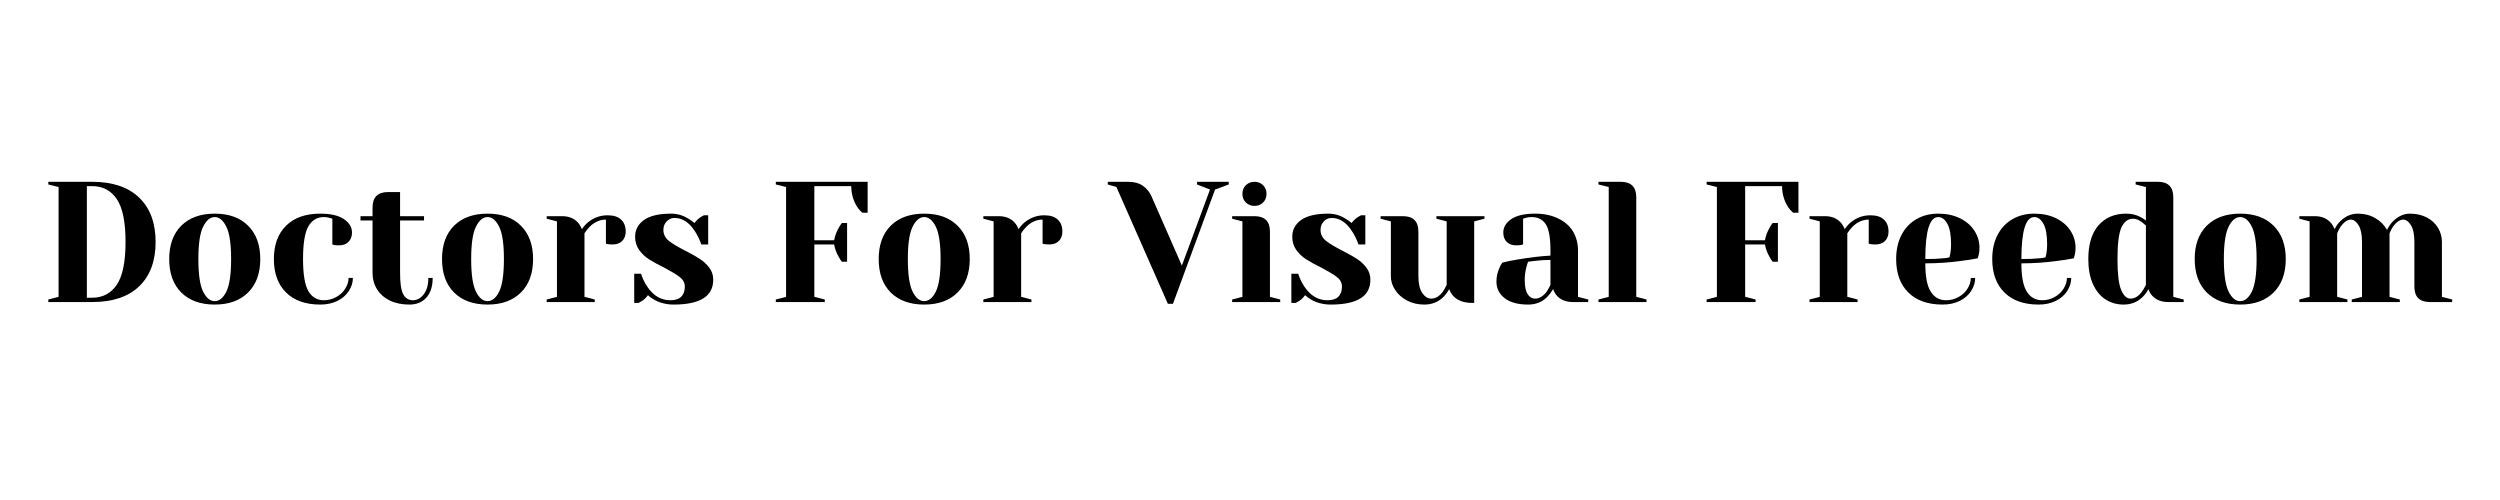
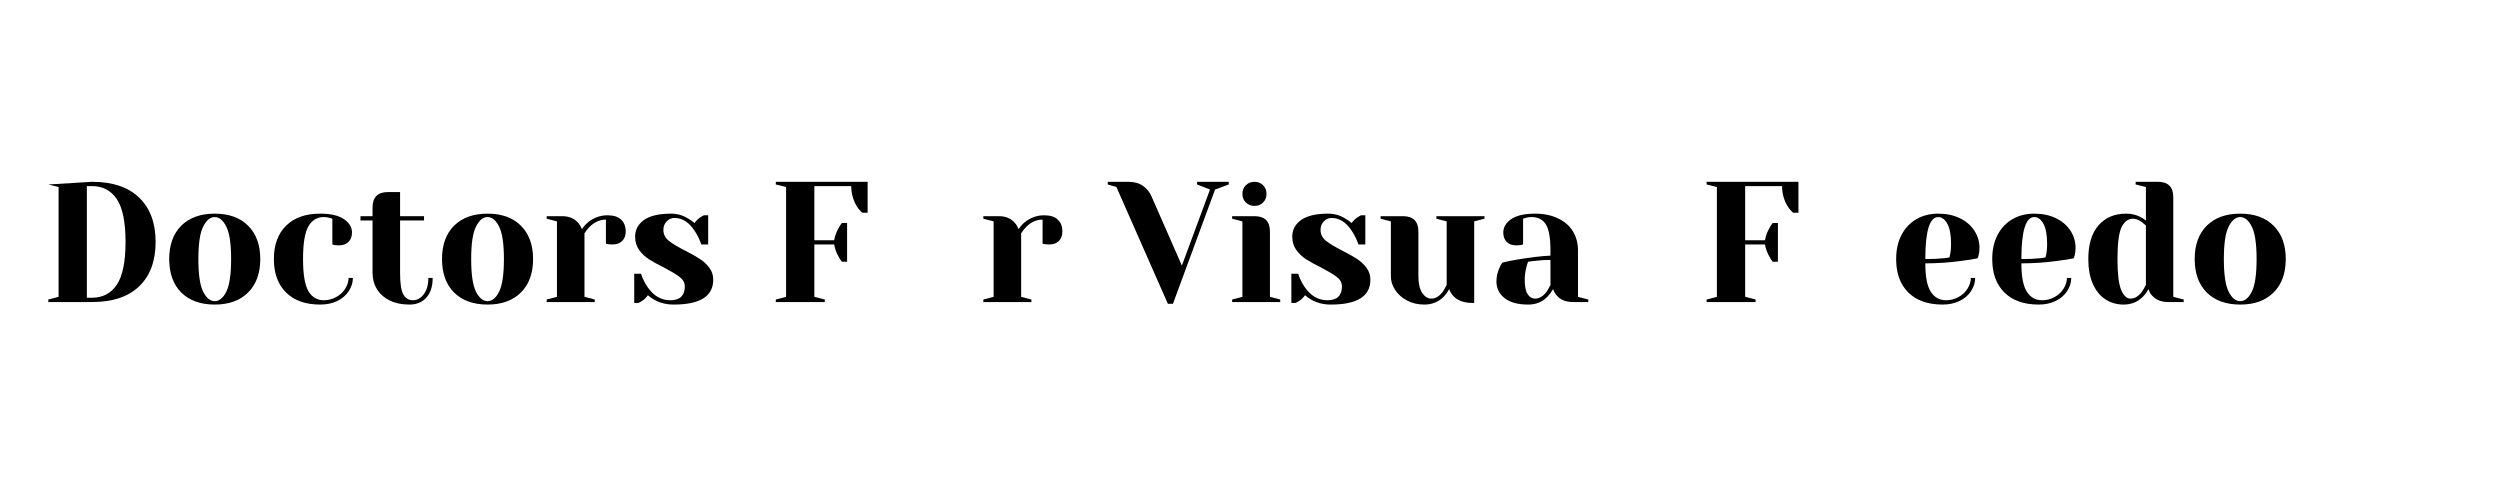
<svg xmlns="http://www.w3.org/2000/svg" width="350" zoomAndPan="magnify" viewBox="0 0 262.5 52.5" height="70" preserveAspectRatio="xMidYMid meet" version="1.2">
  <defs />
  <g id="8345d263a4">
    <g style="fill:#000000;fill-opacity:1;">
      <g transform="translate(4.167, 31.714)">
-         <path style="stroke:none" d="M 0.906 -0.266 L 1.984 -0.547 L 1.984 -12.078 L 0.906 -12.344 L 0.906 -12.625 L 5.5 -12.625 C 7.656 -12.625 9.305 -12.066 10.453 -10.953 C 11.598 -9.848 12.172 -8.301 12.172 -6.312 C 12.172 -4.312 11.598 -2.758 10.453 -1.656 C 9.305 -0.551 7.656 0 5.5 0 L 0.906 0 Z M 5.5 -0.453 C 6.613 -0.453 7.477 -0.906 8.094 -1.812 C 8.707 -2.719 9.016 -4.219 9.016 -6.312 C 9.016 -8.406 8.707 -9.906 8.094 -10.812 C 7.477 -11.719 6.613 -12.172 5.5 -12.172 L 4.953 -12.172 L 4.953 -0.453 Z M 5.5 -0.453 " />
+         <path style="stroke:none" d="M 0.906 -0.266 L 1.984 -0.547 L 1.984 -12.078 L 0.906 -12.344 L 5.5 -12.625 C 7.656 -12.625 9.305 -12.066 10.453 -10.953 C 11.598 -9.848 12.172 -8.301 12.172 -6.312 C 12.172 -4.312 11.598 -2.758 10.453 -1.656 C 9.305 -0.551 7.656 0 5.5 0 L 0.906 0 Z M 5.5 -0.453 C 6.613 -0.453 7.477 -0.906 8.094 -1.812 C 8.707 -2.719 9.016 -4.219 9.016 -6.312 C 9.016 -8.406 8.707 -9.906 8.094 -10.812 C 7.477 -11.719 6.613 -12.172 5.5 -12.172 L 4.953 -12.172 L 4.953 -0.453 Z M 5.5 -0.453 " />
      </g>
    </g>
    <g style="fill:#000000;fill-opacity:1;">
      <g transform="translate(17.048, 31.714)">
        <path style="stroke:none" d="M 5.5 0.266 C 4.008 0.266 2.836 -0.156 1.984 -1 C 1.141 -1.844 0.719 -3.016 0.719 -4.516 C 0.719 -6.004 1.141 -7.172 1.984 -8.016 C 2.836 -8.859 4.008 -9.281 5.5 -9.281 C 6.988 -9.281 8.156 -8.859 9 -8.016 C 9.852 -7.172 10.281 -6.004 10.281 -4.516 C 10.281 -3.016 9.852 -1.844 9 -1 C 8.156 -0.156 6.988 0.266 5.5 0.266 Z M 5.5 -0.094 C 5.977 -0.094 6.383 -0.426 6.719 -1.094 C 7.051 -1.77 7.219 -2.91 7.219 -4.516 C 7.219 -6.109 7.051 -7.238 6.719 -7.906 C 6.383 -8.582 5.977 -8.922 5.5 -8.922 C 5.02 -8.922 4.613 -8.582 4.281 -7.906 C 3.945 -7.238 3.781 -6.109 3.781 -4.516 C 3.781 -2.91 3.945 -1.77 4.281 -1.094 C 4.613 -0.426 5.02 -0.094 5.5 -0.094 Z M 5.5 -0.094 " />
      </g>
    </g>
    <g style="fill:#000000;fill-opacity:1;">
      <g transform="translate(28.038, 31.714)">
        <path style="stroke:none" d="M 5.594 0.266 C 4.051 0.266 2.852 -0.156 2 -1 C 1.145 -1.844 0.719 -3.016 0.719 -4.516 C 0.719 -6.004 1.145 -7.172 2 -8.016 C 2.852 -8.859 4.051 -9.281 5.594 -9.281 C 6.695 -9.281 7.523 -9.086 8.078 -8.703 C 8.641 -8.316 8.922 -7.848 8.922 -7.297 C 8.922 -6.891 8.797 -6.562 8.547 -6.312 C 8.305 -6.07 7.984 -5.953 7.578 -5.953 C 7.41 -5.953 7.238 -5.961 7.062 -5.984 L 6.859 -6.047 L 6.859 -8.75 L 6.594 -8.828 C 6.414 -8.891 6.203 -8.922 5.953 -8.922 C 5.266 -8.922 4.727 -8.598 4.344 -7.953 C 3.969 -7.305 3.781 -6.16 3.781 -4.516 C 3.781 -2.91 3.969 -1.785 4.344 -1.141 C 4.727 -0.504 5.266 -0.188 5.953 -0.188 C 6.422 -0.188 6.852 -0.297 7.25 -0.516 C 7.656 -0.734 7.973 -1.023 8.203 -1.391 C 8.441 -1.766 8.562 -2.145 8.562 -2.531 L 9.016 -2.531 C 9.016 -2.039 8.867 -1.578 8.578 -1.141 C 8.297 -0.711 7.895 -0.367 7.375 -0.109 C 6.852 0.141 6.258 0.266 5.594 0.266 Z M 5.594 0.266 " />
      </g>
    </g>
    <g style="fill:#000000;fill-opacity:1;">
      <g transform="translate(37.586, 31.714)">
        <path style="stroke:none" d="M 5.406 0.266 C 4.613 0.266 3.926 0.125 3.344 -0.156 C 2.758 -0.445 2.312 -0.844 2 -1.344 C 1.688 -1.852 1.531 -2.426 1.531 -3.062 L 1.531 -8.562 L 0.266 -8.562 L 0.266 -9.016 L 1.531 -9.016 L 1.531 -9.922 C 1.531 -11.004 2.07 -11.547 3.156 -11.547 L 4.422 -11.547 L 4.422 -9.016 L 6.938 -9.016 L 6.938 -8.562 L 4.422 -8.562 L 4.422 -3.062 C 4.422 -1.957 4.535 -1.203 4.766 -0.797 C 4.992 -0.391 5.328 -0.188 5.766 -0.188 C 6.203 -0.188 6.582 -0.395 6.906 -0.812 C 7.227 -1.227 7.391 -1.801 7.391 -2.531 L 7.844 -2.531 C 7.844 -1.633 7.617 -0.941 7.172 -0.453 C 6.734 0.023 6.145 0.266 5.406 0.266 Z M 5.406 0.266 " />
      </g>
    </g>
    <g style="fill:#000000;fill-opacity:1;">
      <g transform="translate(45.693, 31.714)">
        <path style="stroke:none" d="M 5.5 0.266 C 4.008 0.266 2.836 -0.156 1.984 -1 C 1.141 -1.844 0.719 -3.016 0.719 -4.516 C 0.719 -6.004 1.141 -7.172 1.984 -8.016 C 2.836 -8.859 4.008 -9.281 5.5 -9.281 C 6.988 -9.281 8.156 -8.859 9 -8.016 C 9.852 -7.172 10.281 -6.004 10.281 -4.516 C 10.281 -3.016 9.852 -1.844 9 -1 C 8.156 -0.156 6.988 0.266 5.5 0.266 Z M 5.5 -0.094 C 5.977 -0.094 6.383 -0.426 6.719 -1.094 C 7.051 -1.77 7.219 -2.91 7.219 -4.516 C 7.219 -6.109 7.051 -7.238 6.719 -7.906 C 6.383 -8.582 5.977 -8.922 5.5 -8.922 C 5.02 -8.922 4.613 -8.582 4.281 -7.906 C 3.945 -7.238 3.781 -6.109 3.781 -4.516 C 3.781 -2.91 3.945 -1.77 4.281 -1.094 C 4.613 -0.426 5.02 -0.094 5.5 -0.094 Z M 5.5 -0.094 " />
      </g>
    </g>
    <g style="fill:#000000;fill-opacity:1;">
      <g transform="translate(56.683, 31.714)">
        <path style="stroke:none" d="M 0.719 -0.266 L 1.797 -0.547 L 1.797 -8.469 L 0.719 -8.75 L 0.719 -9.016 L 2.344 -9.016 C 3.051 -9.016 3.609 -8.785 4.016 -8.328 C 4.172 -8.148 4.305 -7.926 4.422 -7.656 C 4.598 -7.926 4.816 -8.172 5.078 -8.391 C 5.68 -8.867 6.359 -9.109 7.109 -9.109 C 7.742 -9.109 8.219 -8.957 8.531 -8.656 C 8.852 -8.363 9.016 -7.941 9.016 -7.391 C 9.016 -6.984 8.891 -6.656 8.641 -6.406 C 8.398 -6.164 8.07 -6.047 7.656 -6.047 C 7.488 -6.047 7.32 -6.055 7.156 -6.078 L 6.938 -6.125 L 6.938 -8.656 C 6.32 -8.656 5.766 -8.414 5.266 -7.938 C 5.023 -7.695 4.832 -7.457 4.688 -7.219 L 4.688 -0.547 L 5.766 -0.266 L 5.766 0 L 0.719 0 Z M 0.719 -0.266 " />
      </g>
    </g>
    <g style="fill:#000000;fill-opacity:1;">
      <g transform="translate(65.781, 31.714)">
        <path style="stroke:none" d="M 4.953 0.266 C 4.211 0.266 3.547 0.102 2.953 -0.219 C 2.672 -0.375 2.438 -0.539 2.25 -0.719 C 2.062 -0.457 1.852 -0.254 1.625 -0.109 C 1.508 -0.035 1.391 0.031 1.266 0.094 L 0.812 0.094 L 0.812 -2.969 L 1.531 -2.969 C 1.688 -2.469 1.914 -2 2.219 -1.562 C 2.852 -0.645 3.645 -0.188 4.594 -0.188 C 5.102 -0.188 5.484 -0.305 5.734 -0.547 C 5.992 -0.797 6.125 -1.156 6.125 -1.625 C 6.125 -2.02 5.945 -2.352 5.594 -2.625 C 5.238 -2.895 4.688 -3.227 3.938 -3.625 C 3.281 -3.945 2.75 -4.238 2.344 -4.5 C 1.945 -4.758 1.609 -5.082 1.328 -5.469 C 1.047 -5.863 0.906 -6.328 0.906 -6.859 C 0.906 -7.578 1.211 -8.16 1.828 -8.609 C 2.453 -9.055 3.406 -9.281 4.688 -9.281 C 5.32 -9.281 5.91 -9.113 6.453 -8.781 C 6.723 -8.625 6.953 -8.461 7.141 -8.297 C 7.297 -8.516 7.504 -8.719 7.766 -8.906 C 7.973 -9.031 8.094 -9.098 8.125 -9.109 L 8.578 -9.109 L 8.578 -6.047 L 7.859 -6.047 C 7.68 -6.555 7.457 -7.016 7.188 -7.422 C 6.594 -8.359 5.879 -8.828 5.047 -8.828 C 4.723 -8.828 4.445 -8.707 4.219 -8.469 C 3.988 -8.227 3.875 -7.93 3.875 -7.578 C 3.875 -7.117 4.066 -6.734 4.453 -6.422 C 4.836 -6.117 5.422 -5.77 6.203 -5.375 C 6.836 -5.051 7.344 -4.766 7.719 -4.516 C 8.102 -4.266 8.43 -3.957 8.703 -3.594 C 8.973 -3.238 9.109 -2.82 9.109 -2.344 C 9.109 -0.602 7.723 0.266 4.953 0.266 Z M 4.953 0.266 " />
      </g>
    </g>
    <g style="fill:#000000;fill-opacity:1;">
      <g transform="translate(75.509, 31.714)">
        <path style="stroke:none" d="" />
      </g>
    </g>
    <g style="fill:#000000;fill-opacity:1;">
      <g transform="translate(80.554, 31.714)">
        <path style="stroke:none" d="M 0.906 -0.266 L 1.984 -0.547 L 1.984 -12.078 L 0.906 -12.344 L 0.906 -12.625 L 10.547 -12.625 L 10.547 -9.375 L 10 -9.375 C 9.781 -9.551 9.582 -9.781 9.406 -10.062 C 9.02 -10.707 8.828 -11.41 8.828 -12.172 L 4.953 -12.172 L 4.953 -6.484 L 7.031 -6.484 C 7.113 -6.941 7.27 -7.367 7.5 -7.766 C 7.594 -7.953 7.707 -8.129 7.844 -8.297 L 8.391 -8.297 L 8.391 -4.234 L 7.844 -4.234 C 7.707 -4.398 7.594 -4.578 7.5 -4.766 C 7.27 -5.16 7.113 -5.586 7.031 -6.047 L 4.953 -6.047 L 4.953 -0.547 L 6.047 -0.266 L 6.047 0 L 0.906 0 Z M 0.906 -0.266 " />
      </g>
    </g>
    <g style="fill:#000000;fill-opacity:1;">
      <g transform="translate(91.543, 31.714)">
-         <path style="stroke:none" d="M 5.5 0.266 C 4.008 0.266 2.836 -0.156 1.984 -1 C 1.141 -1.844 0.719 -3.016 0.719 -4.516 C 0.719 -6.004 1.141 -7.172 1.984 -8.016 C 2.836 -8.859 4.008 -9.281 5.5 -9.281 C 6.988 -9.281 8.156 -8.859 9 -8.016 C 9.852 -7.172 10.281 -6.004 10.281 -4.516 C 10.281 -3.016 9.852 -1.844 9 -1 C 8.156 -0.156 6.988 0.266 5.5 0.266 Z M 5.5 -0.094 C 5.977 -0.094 6.383 -0.426 6.719 -1.094 C 7.051 -1.77 7.219 -2.91 7.219 -4.516 C 7.219 -6.109 7.051 -7.238 6.719 -7.906 C 6.383 -8.582 5.977 -8.922 5.5 -8.922 C 5.02 -8.922 4.613 -8.582 4.281 -7.906 C 3.945 -7.238 3.781 -6.109 3.781 -4.516 C 3.781 -2.91 3.945 -1.77 4.281 -1.094 C 4.613 -0.426 5.02 -0.094 5.5 -0.094 Z M 5.5 -0.094 " />
-       </g>
+         </g>
    </g>
    <g style="fill:#000000;fill-opacity:1;">
      <g transform="translate(102.533, 31.714)">
        <path style="stroke:none" d="M 0.719 -0.266 L 1.797 -0.547 L 1.797 -8.469 L 0.719 -8.75 L 0.719 -9.016 L 2.344 -9.016 C 3.051 -9.016 3.609 -8.785 4.016 -8.328 C 4.172 -8.148 4.305 -7.926 4.422 -7.656 C 4.598 -7.926 4.816 -8.172 5.078 -8.391 C 5.68 -8.867 6.359 -9.109 7.109 -9.109 C 7.742 -9.109 8.219 -8.957 8.531 -8.656 C 8.852 -8.363 9.016 -7.941 9.016 -7.391 C 9.016 -6.984 8.891 -6.656 8.641 -6.406 C 8.398 -6.164 8.07 -6.047 7.656 -6.047 C 7.488 -6.047 7.32 -6.055 7.156 -6.078 L 6.938 -6.125 L 6.938 -8.656 C 6.32 -8.656 5.766 -8.414 5.266 -7.938 C 5.023 -7.695 4.832 -7.457 4.688 -7.219 L 4.688 -0.547 L 5.766 -0.266 L 5.766 0 L 0.719 0 Z M 0.719 -0.266 " />
      </g>
    </g>
    <g style="fill:#000000;fill-opacity:1;">
      <g transform="translate(111.631, 31.714)">
-         <path style="stroke:none" d="" />
-       </g>
+         </g>
    </g>
    <g style="fill:#000000;fill-opacity:1;">
      <g transform="translate(116.675, 31.714)">
        <path style="stroke:none" d="M 0.547 -12.078 L -0.359 -12.344 L -0.359 -12.625 L 1.797 -12.625 C 2.422 -12.625 2.93 -12.484 3.328 -12.203 C 3.734 -11.922 4.035 -11.551 4.234 -11.094 L 7.422 -3.828 L 10.375 -11.812 L 9.016 -12.344 L 9.016 -12.625 L 12.344 -12.625 L 12.344 -12.344 L 10.906 -11.812 L 6.484 0.188 L 5.953 0.188 Z M 0.547 -12.078 " />
      </g>
    </g>
    <g style="fill:#000000;fill-opacity:1;">
      <g transform="translate(128.656, 31.714)">
        <path style="stroke:none" d="M 0.719 -0.266 L 1.797 -0.547 L 1.797 -8.469 L 0.719 -8.75 L 0.719 -9.016 L 3.062 -9.016 C 4.145 -9.016 4.688 -8.473 4.688 -7.391 L 4.688 -0.547 L 5.766 -0.266 L 5.766 0 L 0.719 0 Z M 3.062 -10.094 C 2.707 -10.094 2.406 -10.211 2.156 -10.453 C 1.914 -10.691 1.797 -10.992 1.797 -11.359 C 1.797 -11.723 1.914 -12.023 2.156 -12.266 C 2.406 -12.504 2.707 -12.625 3.062 -12.625 C 3.426 -12.625 3.727 -12.504 3.969 -12.266 C 4.207 -12.023 4.328 -11.723 4.328 -11.359 C 4.328 -10.992 4.207 -10.691 3.969 -10.453 C 3.727 -10.211 3.426 -10.094 3.062 -10.094 Z M 3.062 -10.094 " />
      </g>
    </g>
    <g style="fill:#000000;fill-opacity:1;">
      <g transform="translate(134.781, 31.714)">
        <path style="stroke:none" d="M 4.953 0.266 C 4.211 0.266 3.547 0.102 2.953 -0.219 C 2.672 -0.375 2.438 -0.539 2.25 -0.719 C 2.062 -0.457 1.852 -0.254 1.625 -0.109 C 1.508 -0.035 1.391 0.031 1.266 0.094 L 0.812 0.094 L 0.812 -2.969 L 1.531 -2.969 C 1.688 -2.469 1.914 -2 2.219 -1.562 C 2.852 -0.645 3.645 -0.188 4.594 -0.188 C 5.102 -0.188 5.484 -0.305 5.734 -0.547 C 5.992 -0.797 6.125 -1.156 6.125 -1.625 C 6.125 -2.02 5.945 -2.352 5.594 -2.625 C 5.238 -2.895 4.688 -3.227 3.938 -3.625 C 3.281 -3.945 2.75 -4.238 2.344 -4.5 C 1.945 -4.758 1.609 -5.082 1.328 -5.469 C 1.047 -5.863 0.906 -6.328 0.906 -6.859 C 0.906 -7.578 1.211 -8.16 1.828 -8.609 C 2.453 -9.055 3.406 -9.281 4.688 -9.281 C 5.32 -9.281 5.91 -9.113 6.453 -8.781 C 6.723 -8.625 6.953 -8.461 7.141 -8.297 C 7.297 -8.516 7.504 -8.719 7.766 -8.906 C 7.973 -9.031 8.094 -9.098 8.125 -9.109 L 8.578 -9.109 L 8.578 -6.047 L 7.859 -6.047 C 7.68 -6.555 7.457 -7.016 7.188 -7.422 C 6.594 -8.359 5.879 -8.828 5.047 -8.828 C 4.723 -8.828 4.445 -8.707 4.219 -8.469 C 3.988 -8.227 3.875 -7.93 3.875 -7.578 C 3.875 -7.117 4.066 -6.734 4.453 -6.422 C 4.836 -6.117 5.422 -5.77 6.203 -5.375 C 6.836 -5.051 7.344 -4.766 7.719 -4.516 C 8.102 -4.266 8.43 -3.957 8.703 -3.594 C 8.973 -3.238 9.109 -2.82 9.109 -2.344 C 9.109 -0.602 7.723 0.266 4.953 0.266 Z M 4.953 0.266 " />
      </g>
    </g>
    <g style="fill:#000000;fill-opacity:1;">
      <g transform="translate(144.51, 31.714)">
        <path style="stroke:none" d="M 5.047 0.266 C 4.367 0.266 3.766 0.125 3.234 -0.156 C 2.703 -0.438 2.285 -0.805 1.984 -1.266 C 1.68 -1.723 1.531 -2.203 1.531 -2.703 L 1.531 -8.469 L 0.453 -8.75 L 0.453 -9.016 L 2.797 -9.016 C 3.879 -9.016 4.422 -8.473 4.422 -7.391 L 4.422 -2.703 C 4.422 -1.941 4.555 -1.359 4.828 -0.953 C 5.098 -0.555 5.41 -0.359 5.766 -0.359 C 6.211 -0.359 6.617 -0.598 6.984 -1.078 C 7.109 -1.266 7.242 -1.504 7.391 -1.797 L 7.391 -8.469 L 6.312 -8.75 L 6.312 -9.016 L 11.359 -9.016 L 11.359 -8.75 L 10.281 -8.469 L 10.281 0.094 L 10.094 0.094 C 9.219 0.094 8.551 -0.145 8.094 -0.625 C 7.895 -0.844 7.75 -1.086 7.656 -1.359 C 7.488 -1.055 7.289 -0.785 7.062 -0.547 C 6.52 -0.004 5.848 0.266 5.047 0.266 Z M 5.047 0.266 " />
      </g>
    </g>
    <g style="fill:#000000;fill-opacity:1;">
      <g transform="translate(156.22, 31.714)">
        <path style="stroke:none" d="M 4.234 0.266 C 3.16 0.266 2.336 0.039 1.766 -0.406 C 1.191 -0.863 0.906 -1.445 0.906 -2.156 C 0.906 -2.625 1.004 -3.086 1.203 -3.547 C 1.285 -3.766 1.395 -3.961 1.531 -4.141 C 2.02 -4.266 2.555 -4.375 3.141 -4.469 C 4.43 -4.688 5.578 -4.82 6.578 -4.875 L 6.578 -5.406 C 6.578 -6.738 6.414 -7.656 6.094 -8.156 C 5.77 -8.664 5.27 -8.922 4.594 -8.922 C 4.344 -8.922 4.129 -8.891 3.953 -8.828 L 3.703 -8.75 L 3.703 -6.047 L 3.469 -5.984 C 3.27 -5.961 3.102 -5.953 2.969 -5.953 C 2.562 -5.953 2.234 -6.07 1.984 -6.312 C 1.742 -6.562 1.625 -6.891 1.625 -7.297 C 1.625 -7.848 1.898 -8.316 2.453 -8.703 C 3.016 -9.086 3.848 -9.281 4.953 -9.281 C 5.891 -9.281 6.695 -9.113 7.375 -8.781 C 8.062 -8.457 8.582 -8.004 8.938 -7.422 C 9.289 -6.836 9.469 -6.164 9.469 -5.406 L 9.469 -0.547 L 10.547 -0.266 L 10.547 0 L 8.922 0 C 8.203 0 7.645 -0.223 7.25 -0.672 C 7.082 -0.848 6.953 -1.078 6.859 -1.359 C 6.68 -1.055 6.477 -0.785 6.25 -0.547 C 5.719 -0.004 5.047 0.266 4.234 0.266 Z M 4.953 -0.359 C 5.398 -0.359 5.805 -0.598 6.172 -1.078 C 6.297 -1.266 6.43 -1.504 6.578 -1.797 L 6.578 -4.422 C 6.023 -4.422 5.5 -4.391 5 -4.328 C 4.625 -4.273 4.367 -4.242 4.234 -4.234 C 4.172 -4.098 4.113 -3.922 4.062 -3.703 C 3.938 -3.242 3.875 -2.789 3.875 -2.344 C 3.875 -1.664 3.973 -1.164 4.172 -0.844 C 4.379 -0.52 4.641 -0.359 4.953 -0.359 Z M 4.953 -0.359 " />
      </g>
    </g>
    <g style="fill:#000000;fill-opacity:1;">
      <g transform="translate(167.119, 31.714)">
-         <path style="stroke:none" d="M 0.719 -0.266 L 1.797 -0.547 L 1.797 -12.078 L 0.719 -12.344 L 0.719 -12.625 L 3.062 -12.625 C 4.145 -12.625 4.688 -12.082 4.688 -11 L 4.688 -0.547 L 5.766 -0.266 L 5.766 0 L 0.719 0 Z M 0.719 -0.266 " />
-       </g>
+         </g>
    </g>
    <g style="fill:#000000;fill-opacity:1;">
      <g transform="translate(173.245, 31.714)">
        <path style="stroke:none" d="" />
      </g>
    </g>
    <g style="fill:#000000;fill-opacity:1;">
      <g transform="translate(178.289, 31.714)">
        <path style="stroke:none" d="M 0.906 -0.266 L 1.984 -0.547 L 1.984 -12.078 L 0.906 -12.344 L 0.906 -12.625 L 10.547 -12.625 L 10.547 -9.375 L 10 -9.375 C 9.781 -9.551 9.582 -9.781 9.406 -10.062 C 9.02 -10.707 8.828 -11.41 8.828 -12.172 L 4.953 -12.172 L 4.953 -6.484 L 7.031 -6.484 C 7.113 -6.941 7.27 -7.367 7.5 -7.766 C 7.594 -7.953 7.707 -8.129 7.844 -8.297 L 8.391 -8.297 L 8.391 -4.234 L 7.844 -4.234 C 7.707 -4.398 7.594 -4.578 7.5 -4.766 C 7.27 -5.16 7.113 -5.586 7.031 -6.047 L 4.953 -6.047 L 4.953 -0.547 L 6.047 -0.266 L 6.047 0 L 0.906 0 Z M 0.906 -0.266 " />
      </g>
    </g>
    <g style="fill:#000000;fill-opacity:1;">
      <g transform="translate(189.279, 31.714)">
-         <path style="stroke:none" d="M 0.719 -0.266 L 1.797 -0.547 L 1.797 -8.469 L 0.719 -8.75 L 0.719 -9.016 L 2.344 -9.016 C 3.051 -9.016 3.609 -8.785 4.016 -8.328 C 4.172 -8.148 4.305 -7.926 4.422 -7.656 C 4.598 -7.926 4.816 -8.172 5.078 -8.391 C 5.68 -8.867 6.359 -9.109 7.109 -9.109 C 7.742 -9.109 8.219 -8.957 8.531 -8.656 C 8.852 -8.363 9.016 -7.941 9.016 -7.391 C 9.016 -6.984 8.891 -6.656 8.641 -6.406 C 8.398 -6.164 8.07 -6.047 7.656 -6.047 C 7.488 -6.047 7.32 -6.055 7.156 -6.078 L 6.938 -6.125 L 6.938 -8.656 C 6.32 -8.656 5.766 -8.414 5.266 -7.938 C 5.023 -7.695 4.832 -7.457 4.688 -7.219 L 4.688 -0.547 L 5.766 -0.266 L 5.766 0 L 0.719 0 Z M 0.719 -0.266 " />
-       </g>
+         </g>
    </g>
    <g style="fill:#000000;fill-opacity:1;">
      <g transform="translate(198.377, 31.714)">
        <path style="stroke:none" d="M 5.594 0.266 C 4.051 0.266 2.852 -0.156 2 -1 C 1.145 -1.844 0.719 -3.016 0.719 -4.516 C 0.719 -5.484 0.906 -6.328 1.281 -7.047 C 1.656 -7.766 2.176 -8.316 2.844 -8.703 C 3.508 -9.086 4.273 -9.281 5.141 -9.281 C 6.004 -9.281 6.766 -9.117 7.422 -8.797 C 8.078 -8.473 8.582 -8.035 8.938 -7.484 C 9.289 -6.941 9.469 -6.344 9.469 -5.688 C 9.469 -5.383 9.438 -5.125 9.375 -4.906 L 9.281 -4.594 C 8.77 -4.488 8.211 -4.398 7.609 -4.328 C 6.348 -4.148 5.07 -4.062 3.781 -4.062 C 3.781 -2.664 3.973 -1.672 4.359 -1.078 C 4.742 -0.484 5.273 -0.188 5.953 -0.188 C 6.422 -0.188 6.852 -0.297 7.25 -0.516 C 7.656 -0.734 7.973 -1.023 8.203 -1.391 C 8.441 -1.766 8.562 -2.145 8.562 -2.531 L 9.016 -2.531 C 9.016 -2.039 8.867 -1.578 8.578 -1.141 C 8.297 -0.711 7.895 -0.367 7.375 -0.109 C 6.852 0.141 6.258 0.266 5.594 0.266 Z M 3.781 -4.516 C 4.551 -4.516 5.176 -4.539 5.656 -4.594 C 5.863 -4.602 6.082 -4.633 6.312 -4.688 C 6.32 -4.75 6.352 -4.879 6.406 -5.078 C 6.457 -5.379 6.484 -5.703 6.484 -6.047 C 6.484 -7.035 6.352 -7.758 6.094 -8.219 C 5.832 -8.688 5.516 -8.922 5.141 -8.922 C 4.234 -8.922 3.781 -7.453 3.781 -4.516 Z M 3.781 -4.516 " />
      </g>
    </g>
    <g style="fill:#000000;fill-opacity:1;">
      <g transform="translate(208.465, 31.714)">
        <path style="stroke:none" d="M 5.594 0.266 C 4.051 0.266 2.852 -0.156 2 -1 C 1.145 -1.844 0.719 -3.016 0.719 -4.516 C 0.719 -5.484 0.906 -6.328 1.281 -7.047 C 1.656 -7.766 2.176 -8.316 2.844 -8.703 C 3.508 -9.086 4.273 -9.281 5.141 -9.281 C 6.004 -9.281 6.766 -9.117 7.422 -8.797 C 8.078 -8.473 8.582 -8.035 8.938 -7.484 C 9.289 -6.941 9.469 -6.344 9.469 -5.688 C 9.469 -5.383 9.438 -5.125 9.375 -4.906 L 9.281 -4.594 C 8.77 -4.488 8.211 -4.398 7.609 -4.328 C 6.348 -4.148 5.07 -4.062 3.781 -4.062 C 3.781 -2.664 3.973 -1.672 4.359 -1.078 C 4.742 -0.484 5.273 -0.188 5.953 -0.188 C 6.422 -0.188 6.852 -0.297 7.25 -0.516 C 7.656 -0.734 7.973 -1.023 8.203 -1.391 C 8.441 -1.766 8.562 -2.145 8.562 -2.531 L 9.016 -2.531 C 9.016 -2.039 8.867 -1.578 8.578 -1.141 C 8.297 -0.711 7.895 -0.367 7.375 -0.109 C 6.852 0.141 6.258 0.266 5.594 0.266 Z M 3.781 -4.516 C 4.551 -4.516 5.176 -4.539 5.656 -4.594 C 5.863 -4.602 6.082 -4.633 6.312 -4.688 C 6.32 -4.75 6.352 -4.879 6.406 -5.078 C 6.457 -5.379 6.484 -5.703 6.484 -6.047 C 6.484 -7.035 6.352 -7.758 6.094 -8.219 C 5.832 -8.688 5.516 -8.922 5.141 -8.922 C 4.234 -8.922 3.781 -7.453 3.781 -4.516 Z M 3.781 -4.516 " />
      </g>
    </g>
    <g style="fill:#000000;fill-opacity:1;">
      <g transform="translate(218.554, 31.714)">
        <path style="stroke:none" d="M 4.422 0.266 C 3.711 0.266 3.078 0.082 2.516 -0.281 C 1.961 -0.645 1.523 -1.18 1.203 -1.891 C 0.879 -2.609 0.719 -3.484 0.719 -4.516 C 0.719 -6.047 1.07 -7.223 1.781 -8.047 C 2.5 -8.867 3.469 -9.281 4.688 -9.281 C 5.258 -9.281 5.766 -9.16 6.203 -8.922 C 6.379 -8.836 6.566 -8.719 6.766 -8.562 L 6.766 -12.078 L 5.688 -12.344 L 5.688 -12.625 L 8.031 -12.625 C 9.102 -12.625 9.641 -12.082 9.641 -11 L 9.641 -0.547 L 10.734 -0.266 L 10.734 0 L 9.109 0 C 8.391 0 7.828 -0.223 7.422 -0.672 C 7.254 -0.848 7.125 -1.078 7.031 -1.359 C 6.875 -1.055 6.676 -0.785 6.438 -0.547 C 5.895 -0.004 5.223 0.266 4.422 0.266 Z M 5.141 -0.359 C 5.586 -0.359 5.988 -0.598 6.344 -1.078 C 6.477 -1.266 6.617 -1.504 6.766 -1.797 L 6.766 -8.031 C 6.629 -8.156 6.488 -8.273 6.344 -8.391 C 6.02 -8.629 5.707 -8.75 5.406 -8.75 C 4.895 -8.75 4.492 -8.445 4.203 -7.844 C 3.922 -7.238 3.781 -6.129 3.781 -4.516 C 3.781 -2.961 3.91 -1.879 4.172 -1.266 C 4.43 -0.66 4.754 -0.359 5.141 -0.359 Z M 5.141 -0.359 " />
      </g>
    </g>
    <g style="fill:#000000;fill-opacity:1;">
      <g transform="translate(229.724, 31.714)">
        <path style="stroke:none" d="M 5.5 0.266 C 4.008 0.266 2.836 -0.156 1.984 -1 C 1.141 -1.844 0.719 -3.016 0.719 -4.516 C 0.719 -6.004 1.141 -7.172 1.984 -8.016 C 2.836 -8.859 4.008 -9.281 5.5 -9.281 C 6.988 -9.281 8.156 -8.859 9 -8.016 C 9.852 -7.172 10.281 -6.004 10.281 -4.516 C 10.281 -3.016 9.852 -1.844 9 -1 C 8.156 -0.156 6.988 0.266 5.5 0.266 Z M 5.5 -0.094 C 5.977 -0.094 6.383 -0.426 6.719 -1.094 C 7.051 -1.77 7.219 -2.91 7.219 -4.516 C 7.219 -6.109 7.051 -7.238 6.719 -7.906 C 6.383 -8.582 5.977 -8.922 5.5 -8.922 C 5.02 -8.922 4.613 -8.582 4.281 -7.906 C 3.945 -7.238 3.781 -6.109 3.781 -4.516 C 3.781 -2.91 3.945 -1.77 4.281 -1.094 C 4.613 -0.426 5.02 -0.094 5.5 -0.094 Z M 5.5 -0.094 " />
      </g>
    </g>
    <g style="fill:#000000;fill-opacity:1;">
      <g transform="translate(240.713, 31.714)">
-         <path style="stroke:none" d="M 0.719 -0.266 L 1.797 -0.547 L 1.797 -8.469 L 0.719 -8.75 L 0.719 -9.016 L 2.344 -9.016 C 3.051 -9.016 3.609 -8.785 4.016 -8.328 C 4.172 -8.148 4.305 -7.926 4.422 -7.656 C 4.598 -8 4.789 -8.27 5 -8.469 C 5.539 -9.008 6.16 -9.281 6.859 -9.281 C 7.547 -9.281 8.156 -9.125 8.688 -8.812 C 9.219 -8.508 9.629 -8.098 9.922 -7.578 C 10.098 -7.922 10.289 -8.203 10.5 -8.422 C 11.051 -8.992 11.664 -9.281 12.344 -9.281 C 12.988 -9.281 13.566 -9.148 14.078 -8.891 C 14.586 -8.629 14.984 -8.27 15.266 -7.812 C 15.547 -7.352 15.688 -6.852 15.688 -6.312 L 15.688 -0.547 L 16.766 -0.266 L 16.766 0 L 14.422 0 C 13.336 0 12.797 -0.539 12.797 -1.625 L 12.797 -6.312 C 12.797 -7.094 12.676 -7.676 12.438 -8.062 C 12.195 -8.457 11.926 -8.656 11.625 -8.656 C 11.281 -8.656 10.926 -8.414 10.562 -7.938 C 10.414 -7.707 10.289 -7.469 10.188 -7.219 L 10.188 -0.547 L 11.266 -0.266 L 11.266 0 L 6.219 0 L 6.219 -0.266 L 7.297 -0.547 L 7.297 -6.312 C 7.297 -7.094 7.176 -7.676 6.938 -8.062 C 6.695 -8.457 6.426 -8.656 6.125 -8.656 C 5.781 -8.656 5.426 -8.414 5.062 -7.938 C 4.914 -7.707 4.789 -7.469 4.688 -7.219 L 4.688 -0.547 L 5.766 -0.266 L 5.766 0 L 0.719 0 Z M 0.719 -0.266 " />
-       </g>
+         </g>
    </g>
  </g>
</svg>